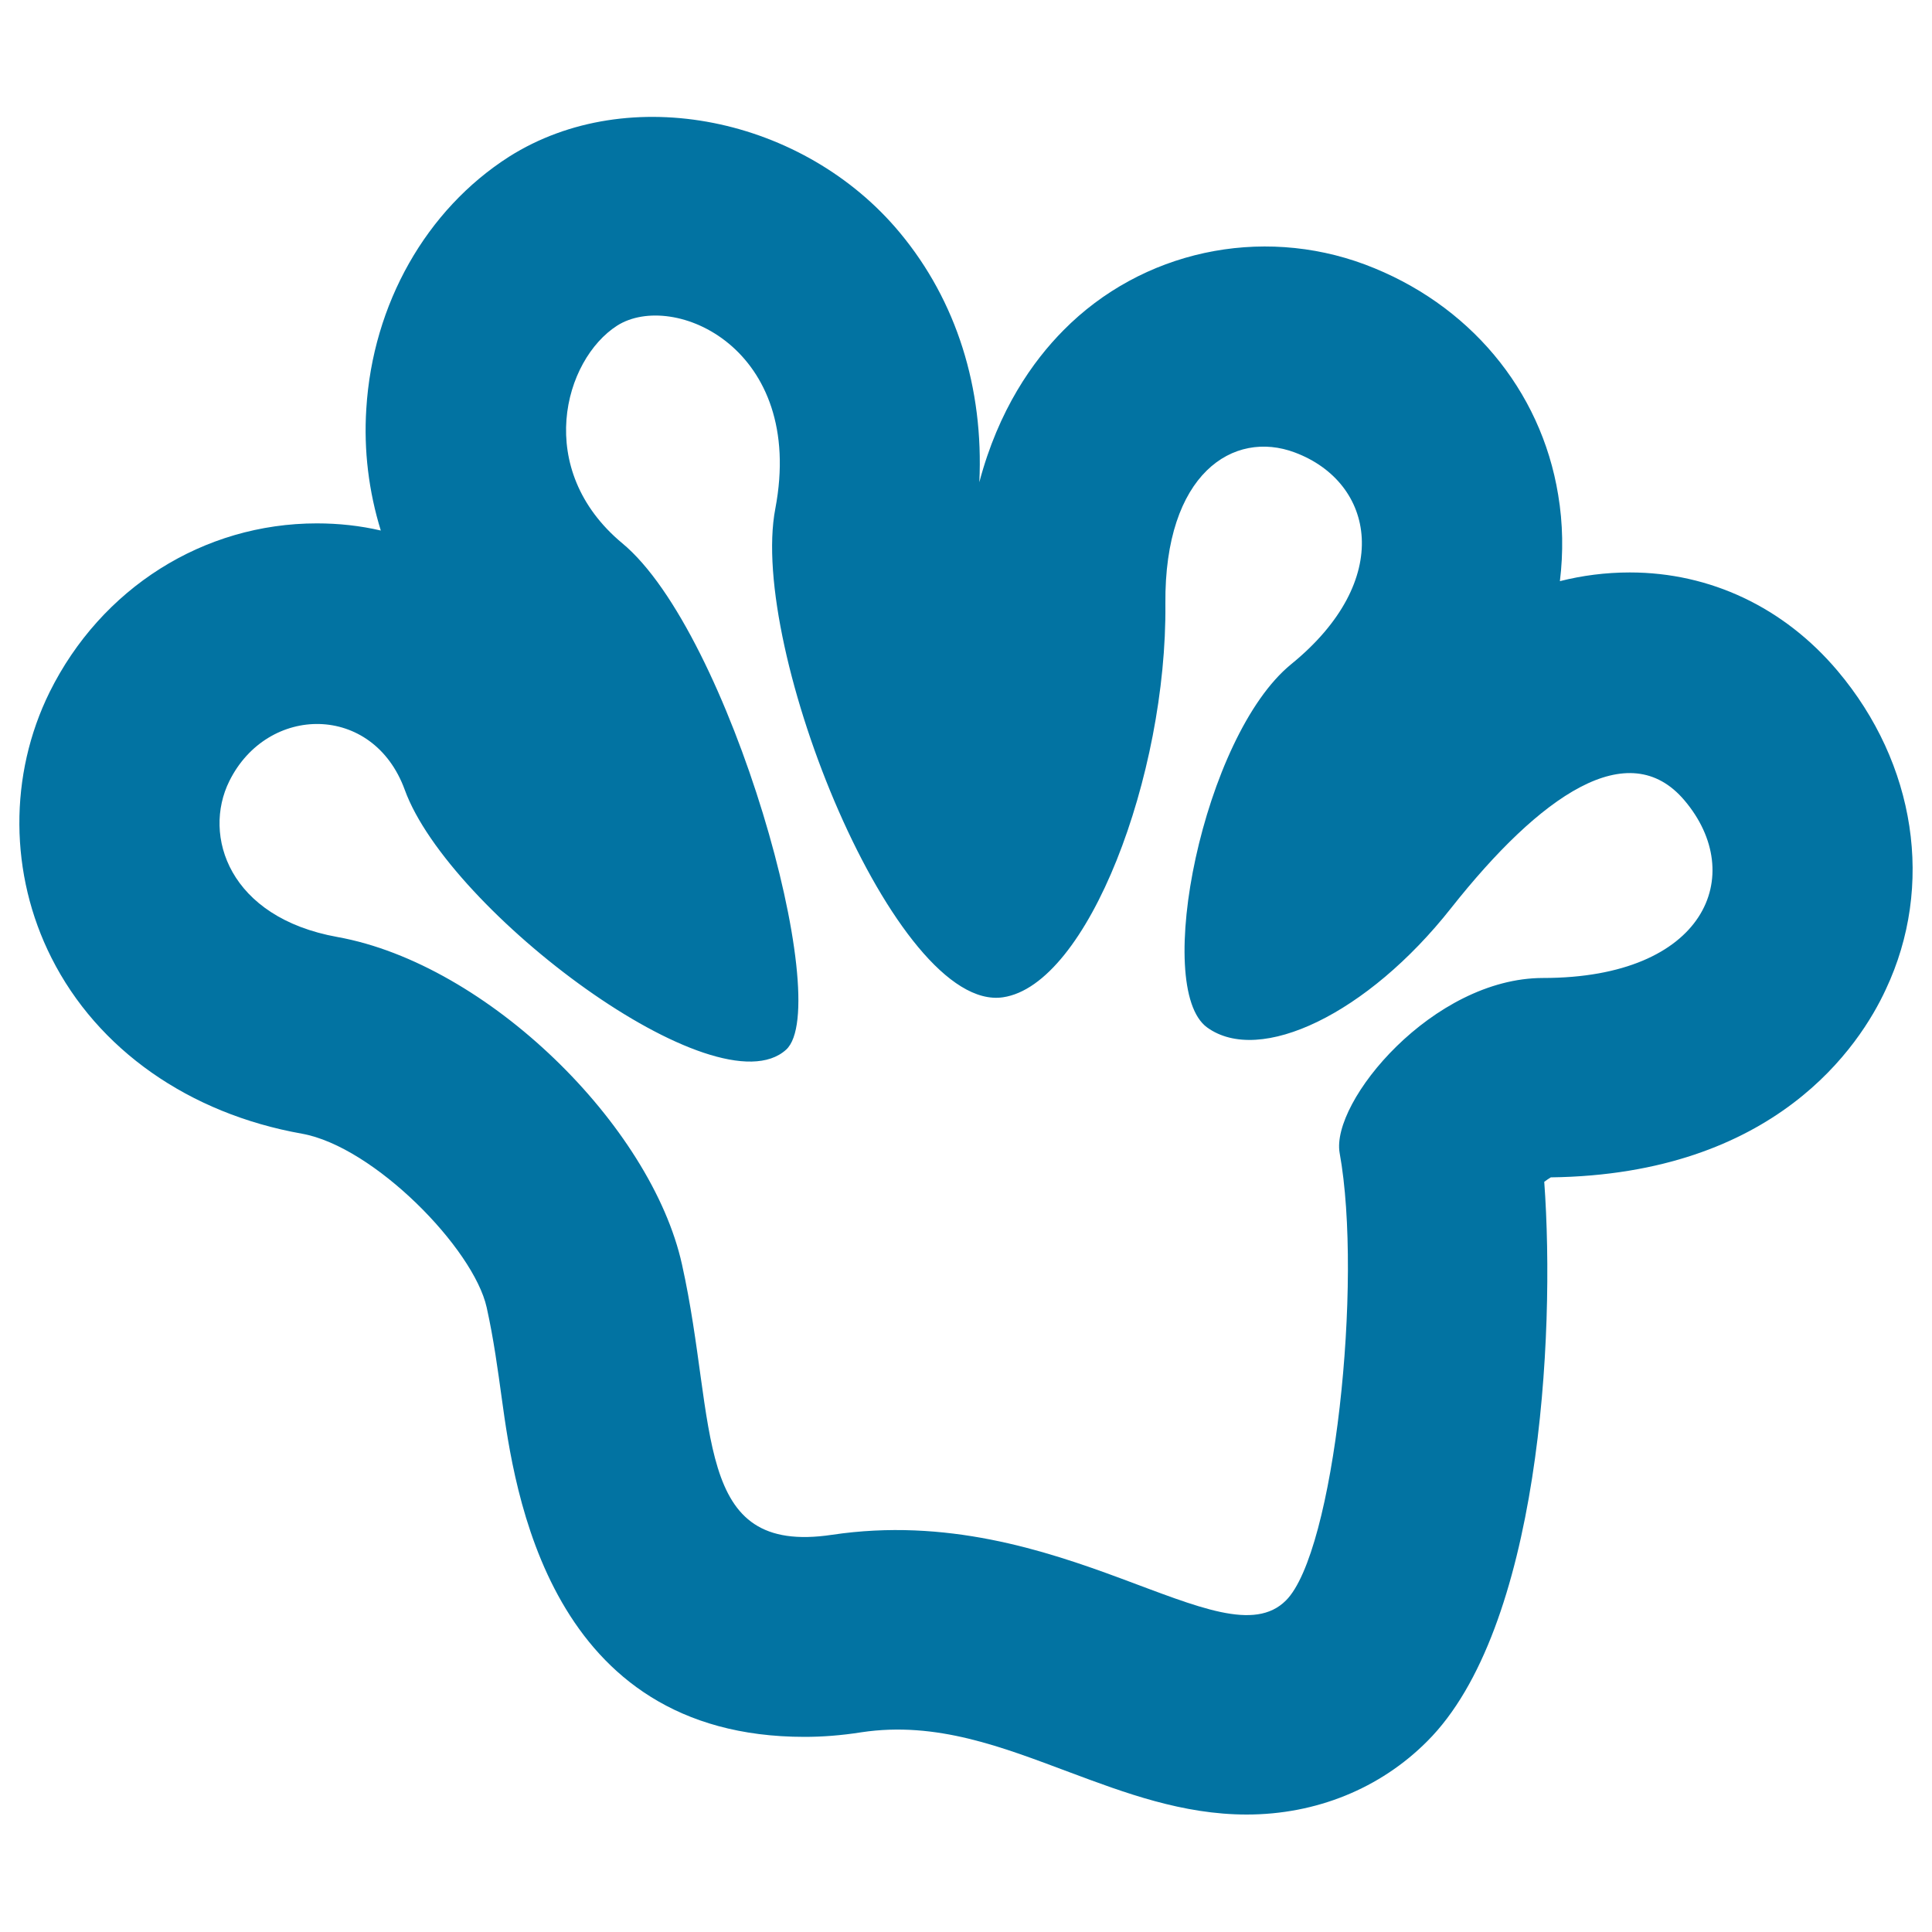
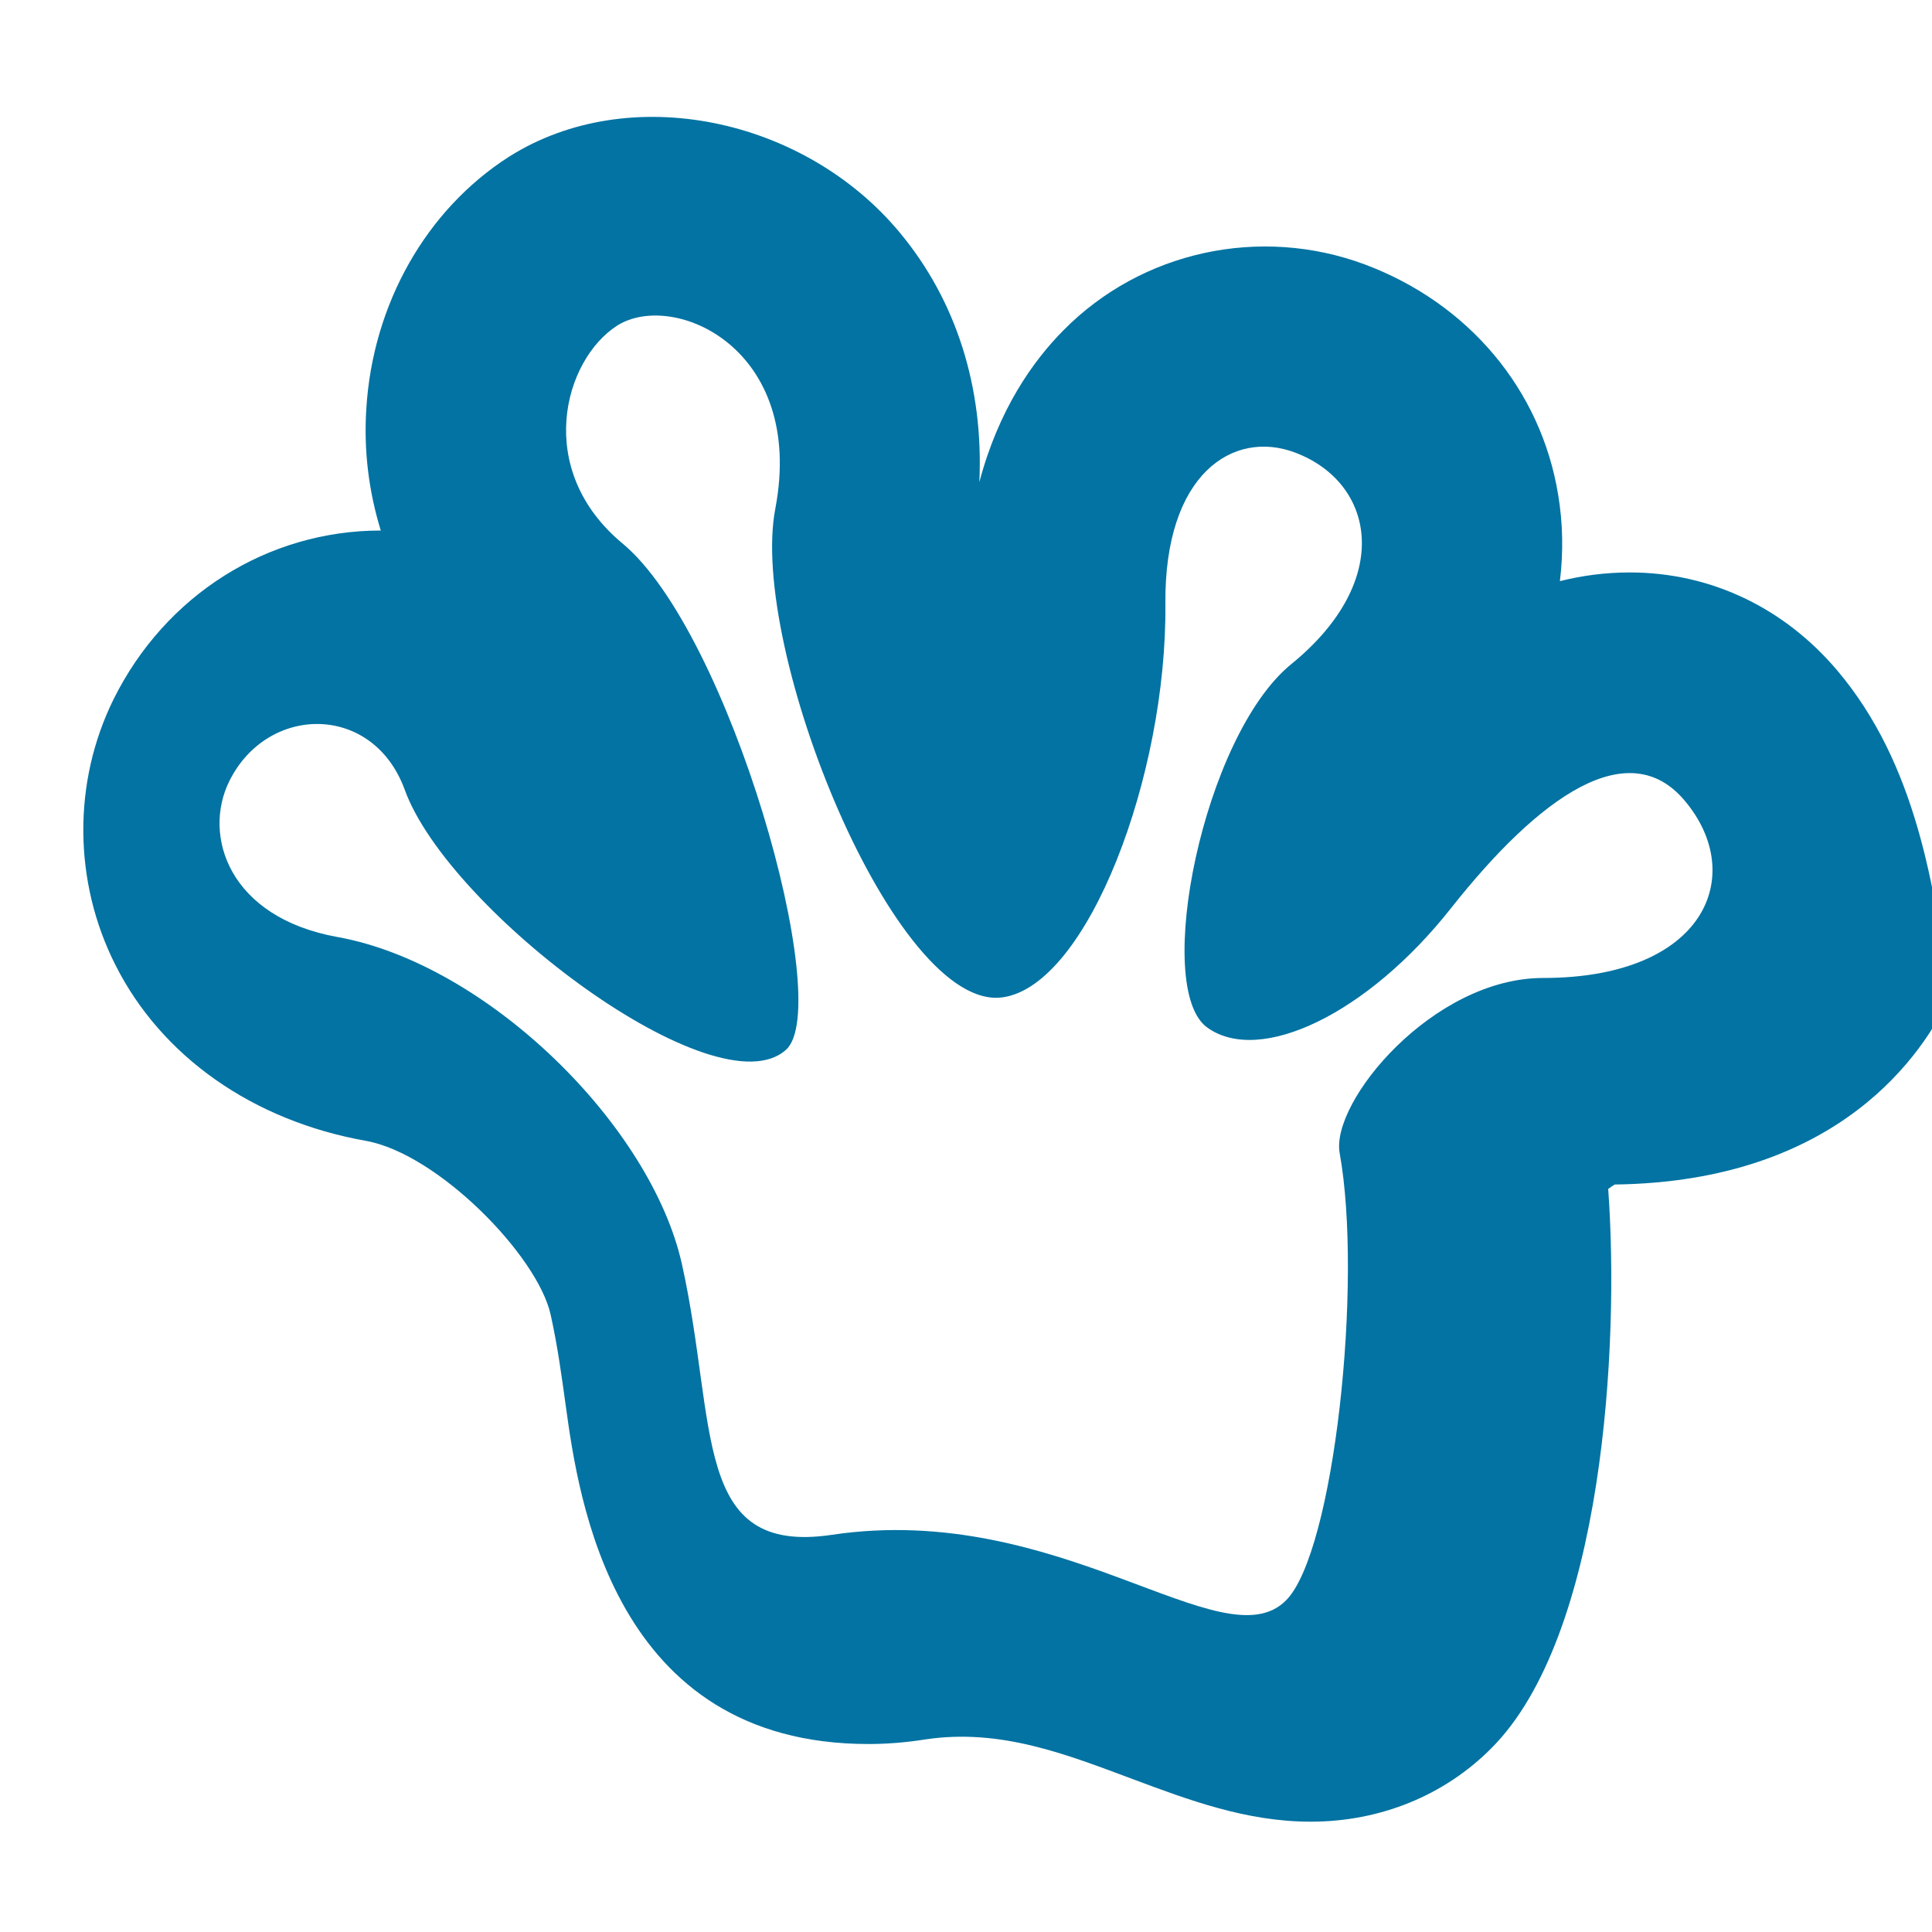
<svg xmlns="http://www.w3.org/2000/svg" viewBox="0 0 1000 1000" style="fill:#0273a2">
  <title>Frog SVG icon</title>
  <g>
-     <path d="M951.1,347.2c-27.7-32.8-65.9-50.9-107.5-50.9c-12.6,0-24.7,1.6-36.2,4.5c1.8-14.8,1.6-29.8-0.9-44.7c-8.9-54.5-46.4-99.1-100-119.2c-54.2-20.2-115.5-7-156,34c-15.9,16-33.7,41.2-43.6,78.7c2.3-48.8-11.8-93.8-41-129c-49.7-60-140.4-78.7-202.4-39.5c-42.9,27.4-70.6,76.3-73.9,130.5c-1.4,21.6,1.3,42.9,7.5,63c-10.7-2.5-21.8-3.7-33.1-3.7c-58.7,0-111.6,33.5-138.3,87.3c-21.2,42.9-20.9,94.3,0.9,137.5c23.9,47.5,71.2,80.7,129.7,91.1c37.3,6.7,88.8,59.4,95.6,89.9c3.7,16.7,5.8,32.6,7.8,47c6.6,47.9,24.2,175.3,156.7,175.3c9,0,18.9-0.7,29.6-2.4c38.8-5.8,73,7.8,107.3,20.6c28.9,10.8,58.8,22,92,22l0,0c35.9,0,69.1-13.5,93.4-37.9c58.1-57.9,66.5-208.8,60.6-289.6c1.2-0.9,2.4-1.7,3.4-2.3c116.4-1.5,160-68.3,173.4-97.3C1001.3,458.6,991.7,395.3,951.1,347.2z M798.7,506.2c-57.1,0-110,64.1-105.3,90.6c12.1,66.7-2.8,206.7-27.8,231.6C633,861,548.9,776.8,430.7,794.4c-72.7,10.9-59.2-56.6-77.7-139.9C337.1,582.6,252.3,499,174.7,485c-56.2-10.1-70-52.5-56-80.7c19.7-39.8,74.4-40.5,90.8,4.5c22.8,62.9,161.6,167.1,197.4,134.5c25.2-23-29.1-216-84.8-262.1c-45.9-38.2-30.3-95-2.6-112.7c29-18.3,97.6,11.6,81.8,94.8c-13.9,72.2,62.2,261,117.8,252.9c44-6.4,85-115,84.1-203.7c-0.6-67.5,35.3-90.2,67-78.3c41.4,15.5,51.6,66.1-1.9,109.6c-45.6,37.2-71.7,167.5-43.5,188c27.2,19.7,83-6.9,126.3-61.8c46.1-58.3,91.8-90,120.8-55.7C904.5,452.8,882.9,506.2,798.7,506.2z" />
+     <path d="M951.1,347.2c-27.7-32.8-65.9-50.9-107.5-50.9c-12.6,0-24.7,1.6-36.2,4.5c1.8-14.8,1.6-29.8-0.9-44.7c-8.9-54.5-46.4-99.1-100-119.2c-54.2-20.2-115.5-7-156,34c-15.9,16-33.7,41.2-43.6,78.7c2.3-48.8-11.8-93.8-41-129c-49.7-60-140.4-78.7-202.4-39.5c-42.9,27.4-70.6,76.3-73.9,130.5c-1.4,21.6,1.3,42.9,7.5,63c-58.7,0-111.6,33.5-138.3,87.3c-21.2,42.9-20.9,94.3,0.9,137.5c23.9,47.5,71.2,80.7,129.7,91.1c37.3,6.7,88.8,59.4,95.6,89.9c3.7,16.7,5.8,32.6,7.8,47c6.6,47.9,24.2,175.3,156.7,175.3c9,0,18.9-0.7,29.6-2.4c38.8-5.8,73,7.8,107.3,20.6c28.9,10.8,58.8,22,92,22l0,0c35.9,0,69.1-13.5,93.4-37.9c58.1-57.9,66.5-208.8,60.6-289.6c1.2-0.9,2.4-1.7,3.4-2.3c116.4-1.5,160-68.3,173.4-97.3C1001.3,458.6,991.7,395.3,951.1,347.2z M798.7,506.2c-57.1,0-110,64.1-105.3,90.6c12.1,66.7-2.8,206.7-27.8,231.6C633,861,548.9,776.8,430.7,794.4c-72.7,10.9-59.2-56.6-77.7-139.9C337.1,582.6,252.3,499,174.7,485c-56.2-10.1-70-52.5-56-80.7c19.7-39.8,74.4-40.5,90.8,4.5c22.8,62.9,161.6,167.1,197.4,134.5c25.2-23-29.1-216-84.8-262.1c-45.9-38.2-30.3-95-2.6-112.7c29-18.3,97.6,11.6,81.8,94.8c-13.9,72.2,62.2,261,117.8,252.9c44-6.4,85-115,84.1-203.7c-0.6-67.5,35.3-90.2,67-78.3c41.4,15.5,51.6,66.1-1.9,109.6c-45.6,37.2-71.7,167.5-43.5,188c27.2,19.7,83-6.9,126.3-61.8c46.1-58.3,91.8-90,120.8-55.7C904.5,452.8,882.9,506.2,798.7,506.2z" />
  </g>
</svg>